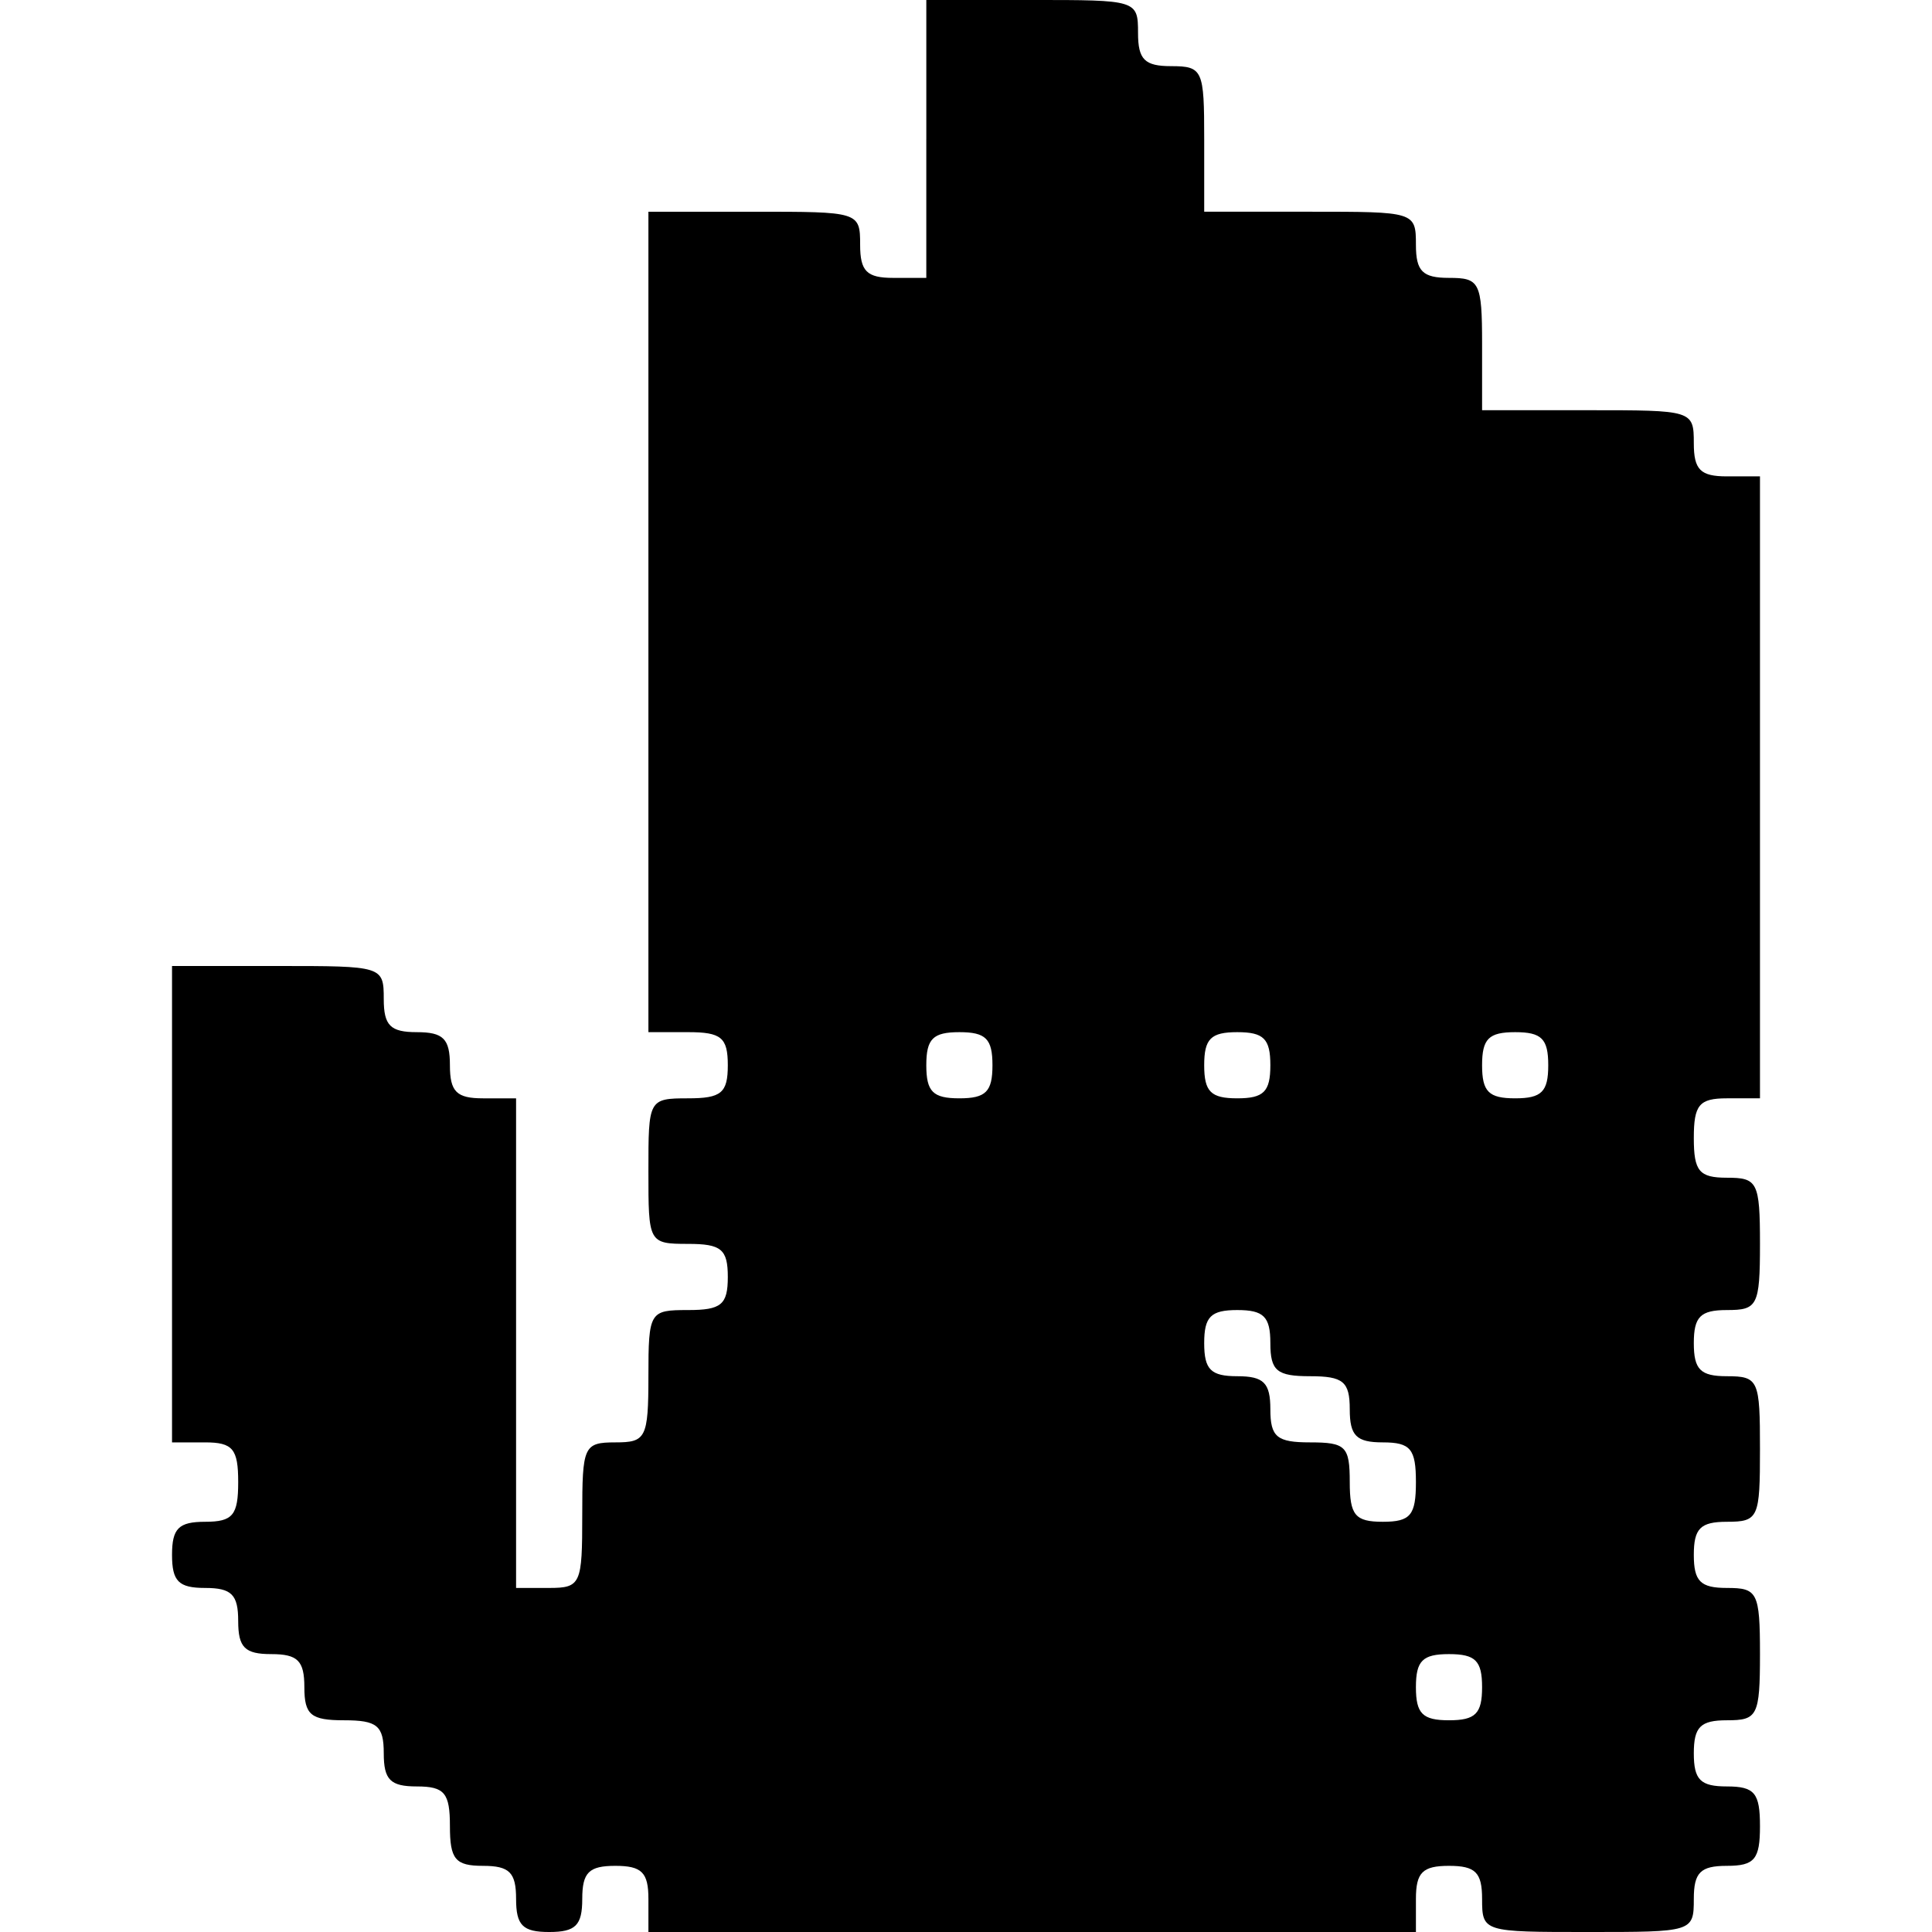
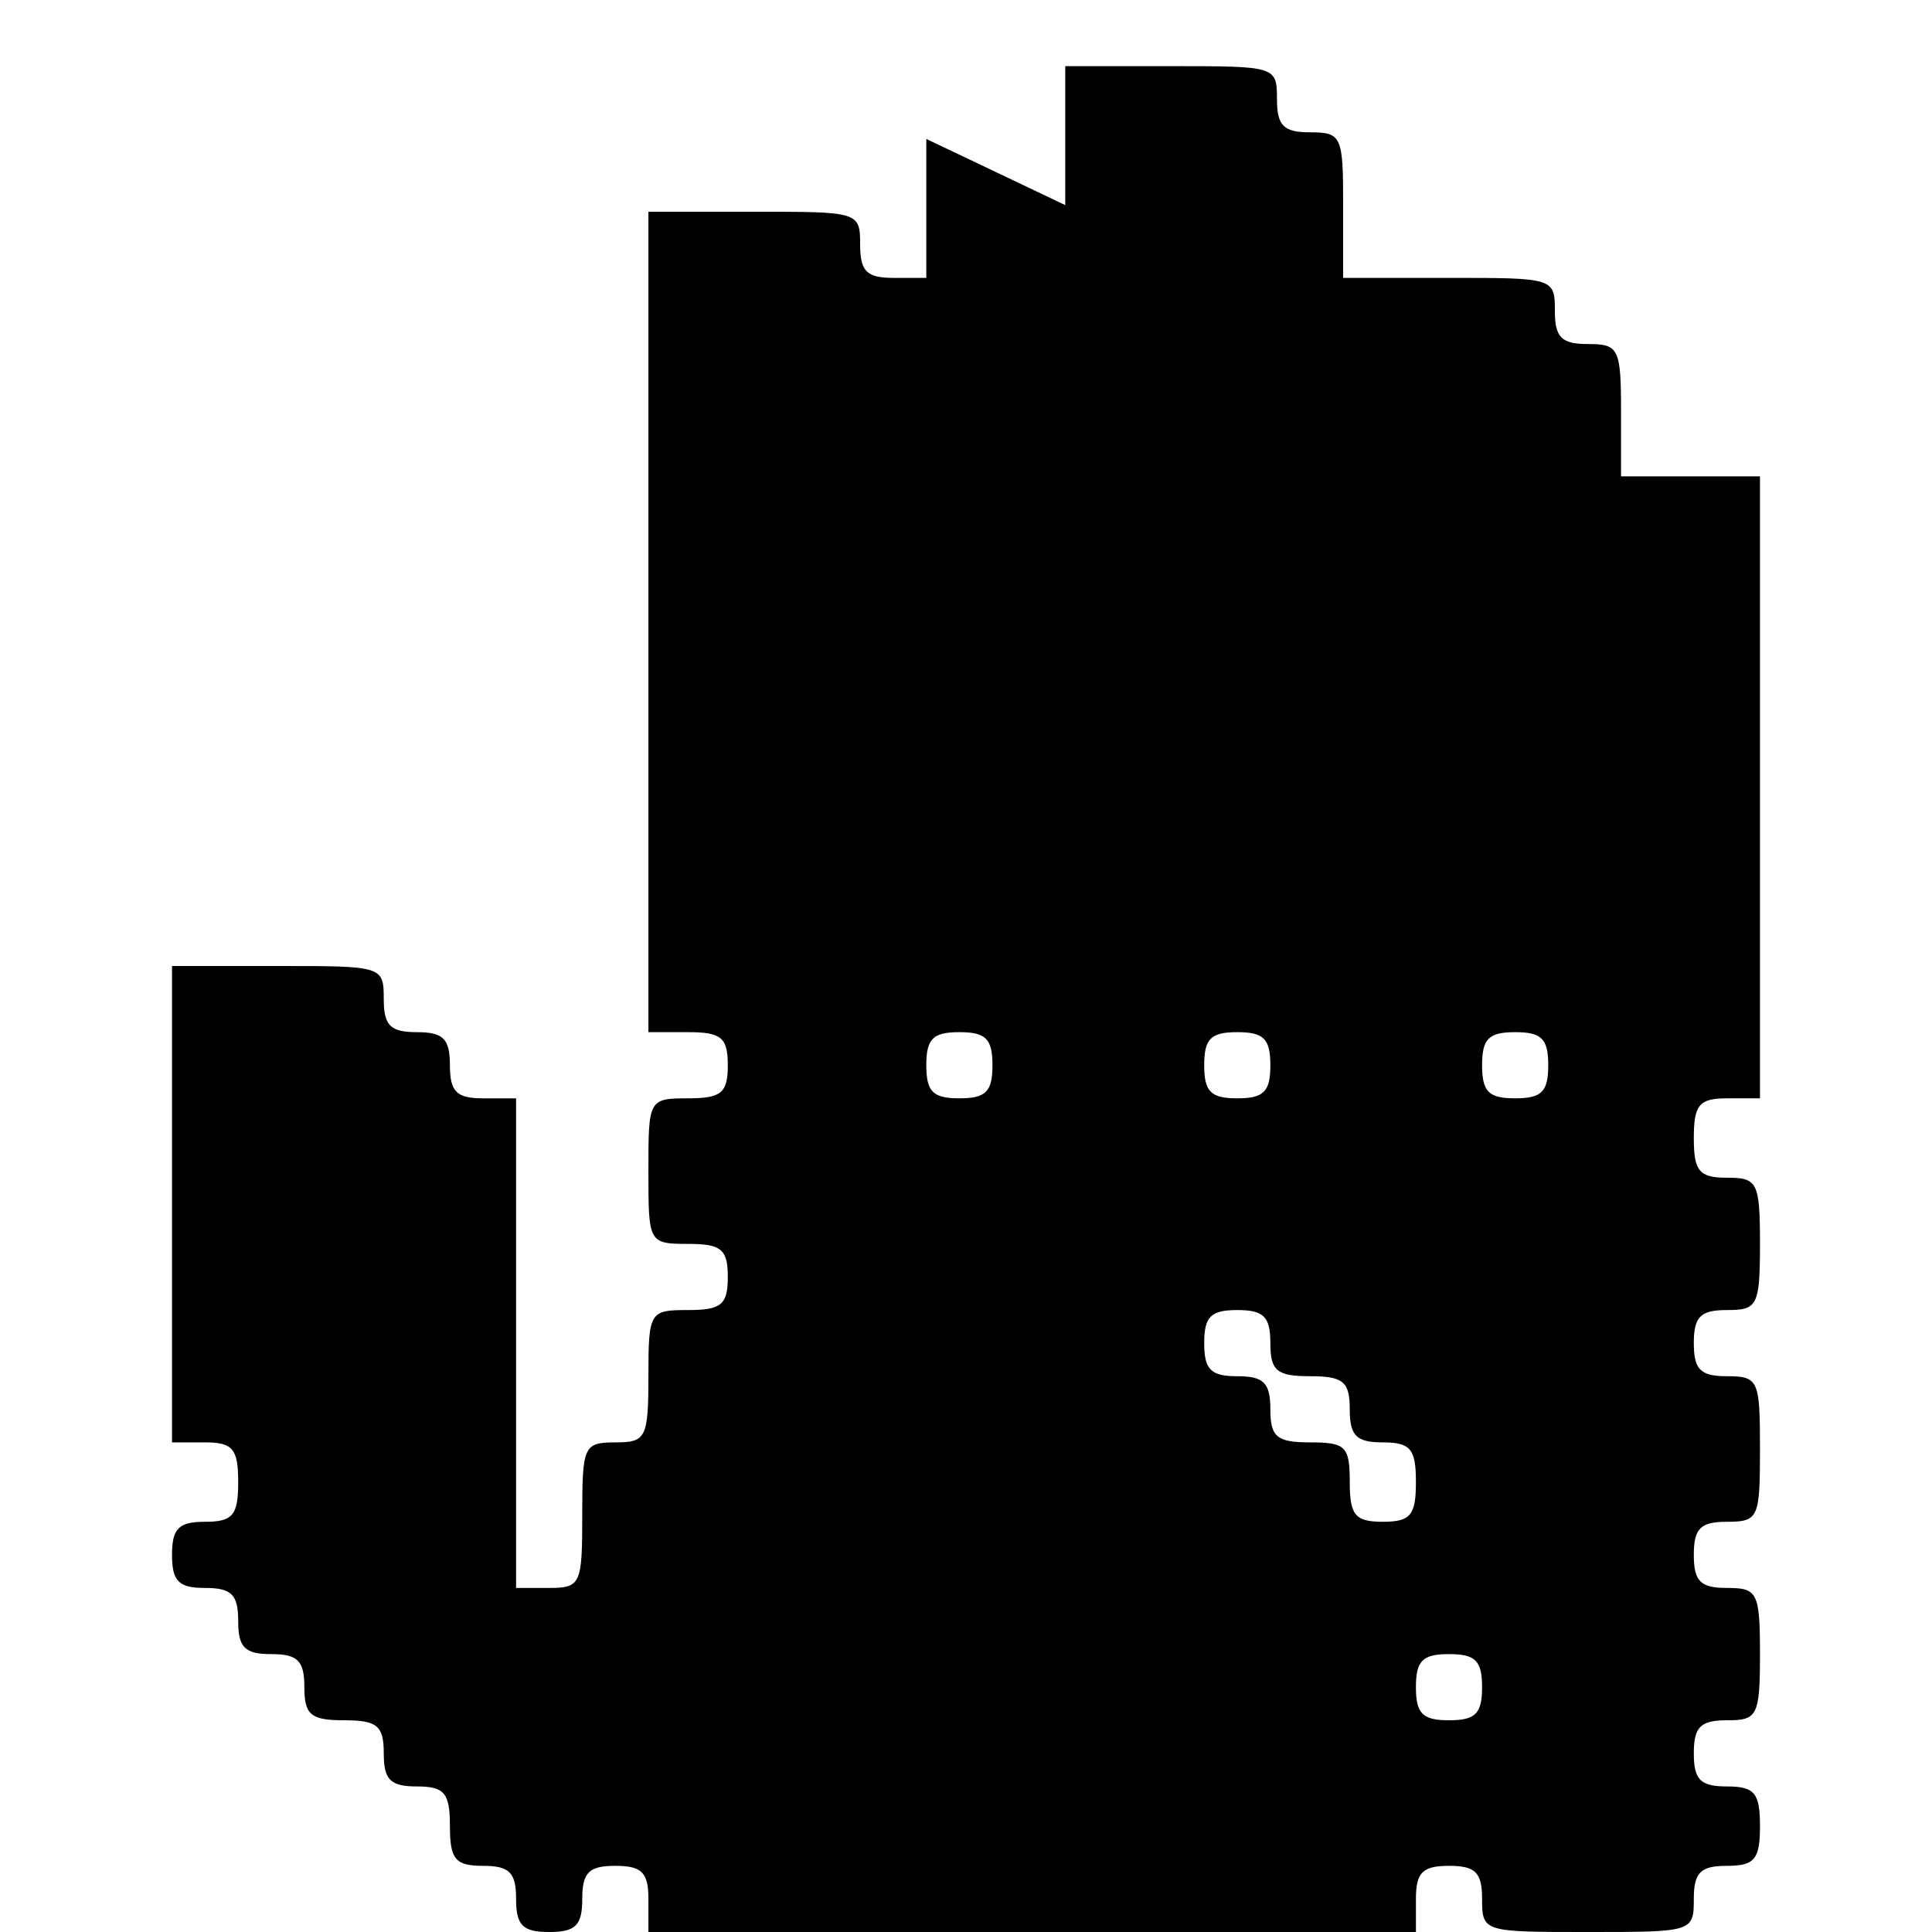
<svg xmlns="http://www.w3.org/2000/svg" version="1.0" width="146pt" height="146pt" viewBox="0 0 146 146" preserveAspectRatio="xMidYMid meet">
  <g transform="translate(0,146) scale(0.1,-0.1)" fill="#000000" stroke="none">
-     <path d="M700 1355 l0 -105 -25 0 c-20 0 -25 5 -25 25 0 25 -1 25 -80 25 l-80 0 0 -310 0 -310 30 0 c25 0 30 -4 30 -25 0 -21 -5 -25 -30 -25 -30 0 -30 -1 -30 -55 0 -54 0 -55 30 -55 25 0 30 -4 30 -25 0 -21 -5 -25 -30 -25 -29 0 -30 -1 -30 -50 0 -47 -2 -50 -25 -50 -24 0 -25 -3 -25 -55 0 -52 -1 -55 -25 -55 l-25 0 0 185 0 185 -25 0 c-20 0 -25 5 -25 25 0 20 -5 25 -25 25 -20 0 -25 5 -25 25 0 25 -1 25 -80 25 l-80 0 0 -180 0 -180 25 0 c21 0 25 -5 25 -30 0 -25 -4 -30 -25 -30 -20 0 -25 -5 -25 -25 0 -20 5 -25 25 -25 20 0 25 -5 25 -25 0 -20 5 -25 25 -25 20 0 25 -5 25 -25 0 -21 5 -25 30 -25 25 0 30 -4 30 -25 0 -20 5 -25 25 -25 21 0 25 -5 25 -30 0 -25 4 -30 25 -30 20 0 25 -5 25 -25 0 -20 5 -25 25 -25 20 0 25 5 25 25 0 20 5 25 25 25 20 0 25 -5 25 -25 l0 -25 290 0 290 0 0 25 c0 20 5 25 25 25 20 0 25 -5 25 -25 0 -25 1 -25 80 -25 79 0 80 0 80 25 0 20 5 25 25 25 21 0 25 5 25 30 0 25 -4 30 -25 30 -20 0 -25 5 -25 25 0 20 5 25 25 25 23 0 25 3 25 50 0 47 -2 50 -25 50 -20 0 -25 5 -25 25 0 20 5 25 25 25 24 0 25 3 25 55 0 52 -1 55 -25 55 -20 0 -25 5 -25 25 0 20 5 25 25 25 23 0 25 3 25 50 0 47 -2 50 -25 50 -21 0 -25 5 -25 30 0 25 4 30 25 30 l25 0 0 235 0 235 -25 0 c-20 0 -25 5 -25 25 0 25 -1 25 -80 25 l-80 0 0 50 c0 47 -2 50 -25 50 -20 0 -25 5 -25 25 0 25 -1 25 -80 25 l-80 0 0 55 c0 52 -1 55 -25 55 -20 0 -25 5 -25 25 0 25 -1 25 -80 25 l-80 0 0 -105z m50 -700 c0 -20 -5 -25 -25 -25 -20 0 -25 5 -25 25 0 20 5 25 25 25 20 0 25 -5 25 -25z m210 0 c0 -20 -5 -25 -25 -25 -20 0 -25 5 -25 25 0 20 5 25 25 25 20 0 25 -5 25 -25z m210 0 c0 -20 -5 -25 -25 -25 -20 0 -25 5 -25 25 0 20 5 25 25 25 20 0 25 -5 25 -25z m-210 -210 c0 -21 5 -25 30 -25 25 0 30 -4 30 -25 0 -20 5 -25 25 -25 21 0 25 -5 25 -30 0 -25 -4 -30 -25 -30 -21 0 -25 5 -25 30 0 27 -3 30 -30 30 -25 0 -30 4 -30 25 0 20 -5 25 -25 25 -20 0 -25 5 -25 25 0 20 5 25 25 25 20 0 25 -5 25 -25z m160 -260 c0 -20 -5 -25 -25 -25 -20 0 -25 5 -25 25 0 20 5 25 25 25 20 0 25 -5 25 -25z" />
+     <path d="M700 1355 l0 -105 -25 0 c-20 0 -25 5 -25 25 0 25 -1 25 -80 25 l-80 0 0 -310 0 -310 30 0 c25 0 30 -4 30 -25 0 -21 -5 -25 -30 -25 -30 0 -30 -1 -30 -55 0 -54 0 -55 30 -55 25 0 30 -4 30 -25 0 -21 -5 -25 -30 -25 -29 0 -30 -1 -30 -50 0 -47 -2 -50 -25 -50 -24 0 -25 -3 -25 -55 0 -52 -1 -55 -25 -55 l-25 0 0 185 0 185 -25 0 c-20 0 -25 5 -25 25 0 20 -5 25 -25 25 -20 0 -25 5 -25 25 0 25 -1 25 -80 25 l-80 0 0 -180 0 -180 25 0 c21 0 25 -5 25 -30 0 -25 -4 -30 -25 -30 -20 0 -25 -5 -25 -25 0 -20 5 -25 25 -25 20 0 25 -5 25 -25 0 -20 5 -25 25 -25 20 0 25 -5 25 -25 0 -21 5 -25 30 -25 25 0 30 -4 30 -25 0 -20 5 -25 25 -25 21 0 25 -5 25 -30 0 -25 4 -30 25 -30 20 0 25 -5 25 -25 0 -20 5 -25 25 -25 20 0 25 5 25 25 0 20 5 25 25 25 20 0 25 -5 25 -25 l0 -25 290 0 290 0 0 25 c0 20 5 25 25 25 20 0 25 -5 25 -25 0 -25 1 -25 80 -25 79 0 80 0 80 25 0 20 5 25 25 25 21 0 25 5 25 30 0 25 -4 30 -25 30 -20 0 -25 5 -25 25 0 20 5 25 25 25 23 0 25 3 25 50 0 47 -2 50 -25 50 -20 0 -25 5 -25 25 0 20 5 25 25 25 24 0 25 3 25 55 0 52 -1 55 -25 55 -20 0 -25 5 -25 25 0 20 5 25 25 25 23 0 25 3 25 50 0 47 -2 50 -25 50 -21 0 -25 5 -25 30 0 25 4 30 25 30 l25 0 0 235 0 235 -25 0 l-80 0 0 50 c0 47 -2 50 -25 50 -20 0 -25 5 -25 25 0 25 -1 25 -80 25 l-80 0 0 55 c0 52 -1 55 -25 55 -20 0 -25 5 -25 25 0 25 -1 25 -80 25 l-80 0 0 -105z m50 -700 c0 -20 -5 -25 -25 -25 -20 0 -25 5 -25 25 0 20 5 25 25 25 20 0 25 -5 25 -25z m210 0 c0 -20 -5 -25 -25 -25 -20 0 -25 5 -25 25 0 20 5 25 25 25 20 0 25 -5 25 -25z m210 0 c0 -20 -5 -25 -25 -25 -20 0 -25 5 -25 25 0 20 5 25 25 25 20 0 25 -5 25 -25z m-210 -210 c0 -21 5 -25 30 -25 25 0 30 -4 30 -25 0 -20 5 -25 25 -25 21 0 25 -5 25 -30 0 -25 -4 -30 -25 -30 -21 0 -25 5 -25 30 0 27 -3 30 -30 30 -25 0 -30 4 -30 25 0 20 -5 25 -25 25 -20 0 -25 5 -25 25 0 20 5 25 25 25 20 0 25 -5 25 -25z m160 -260 c0 -20 -5 -25 -25 -25 -20 0 -25 5 -25 25 0 20 5 25 25 25 20 0 25 -5 25 -25z" />
  </g>
</svg>